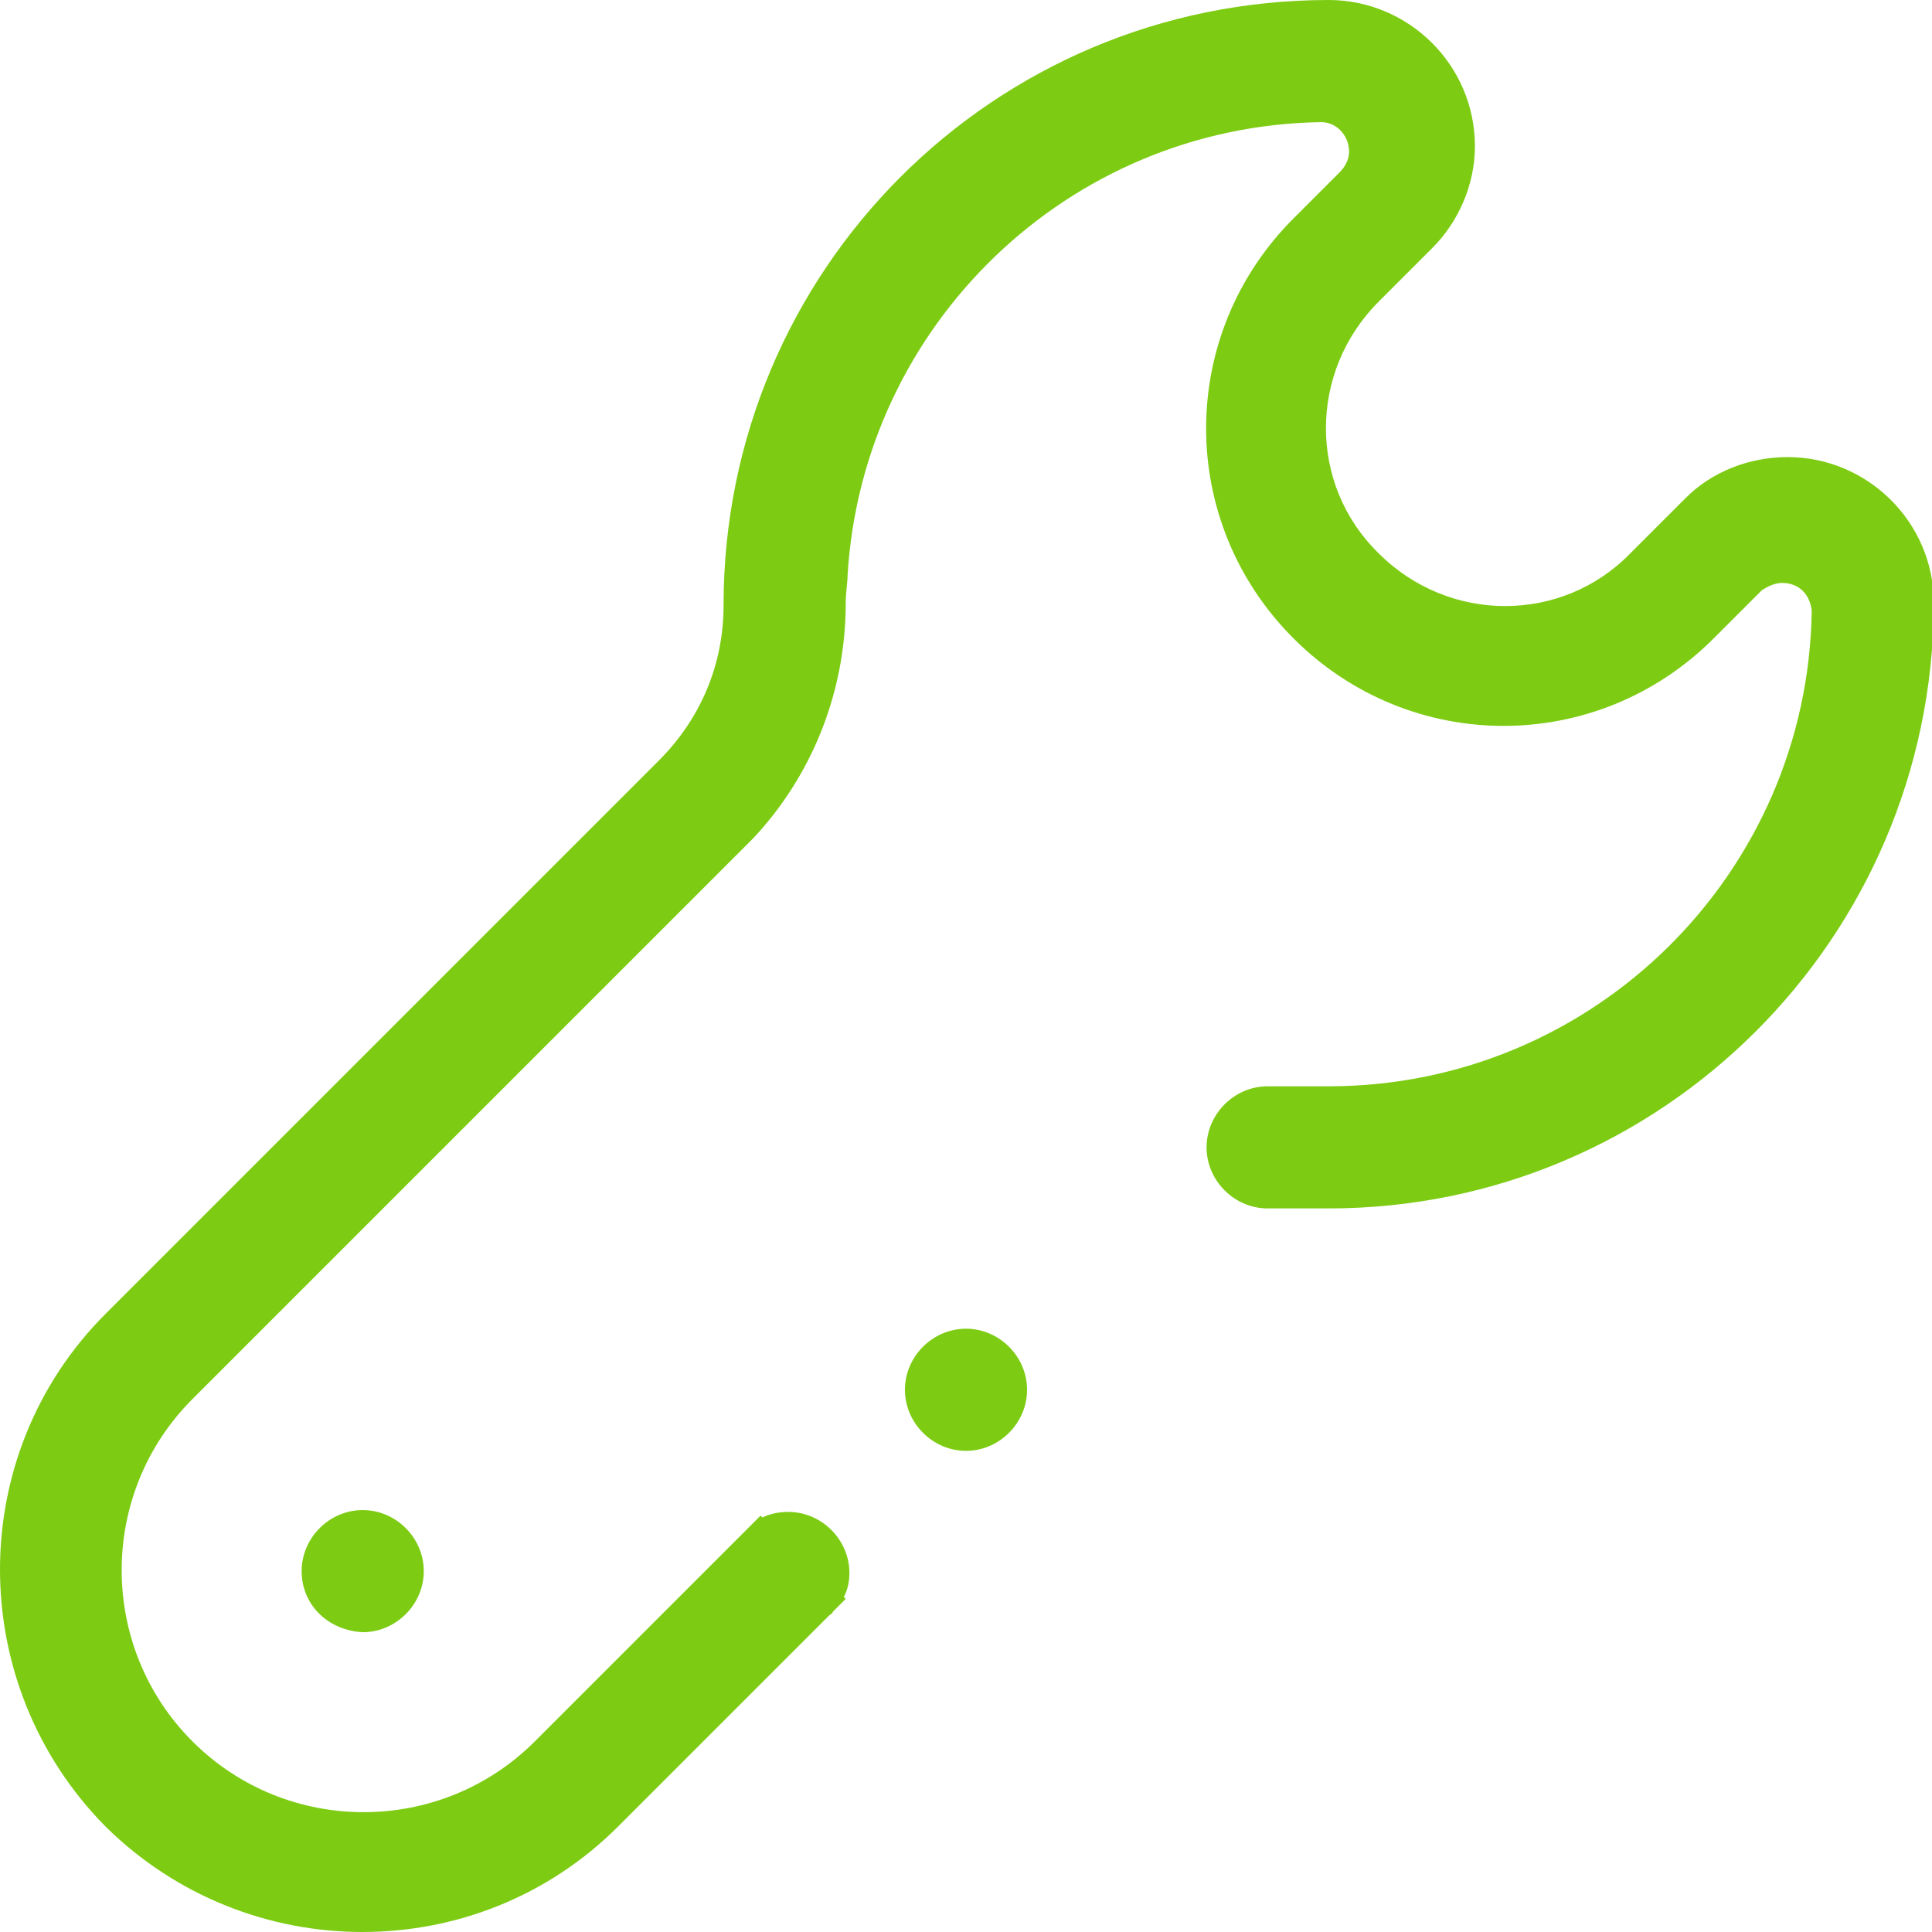
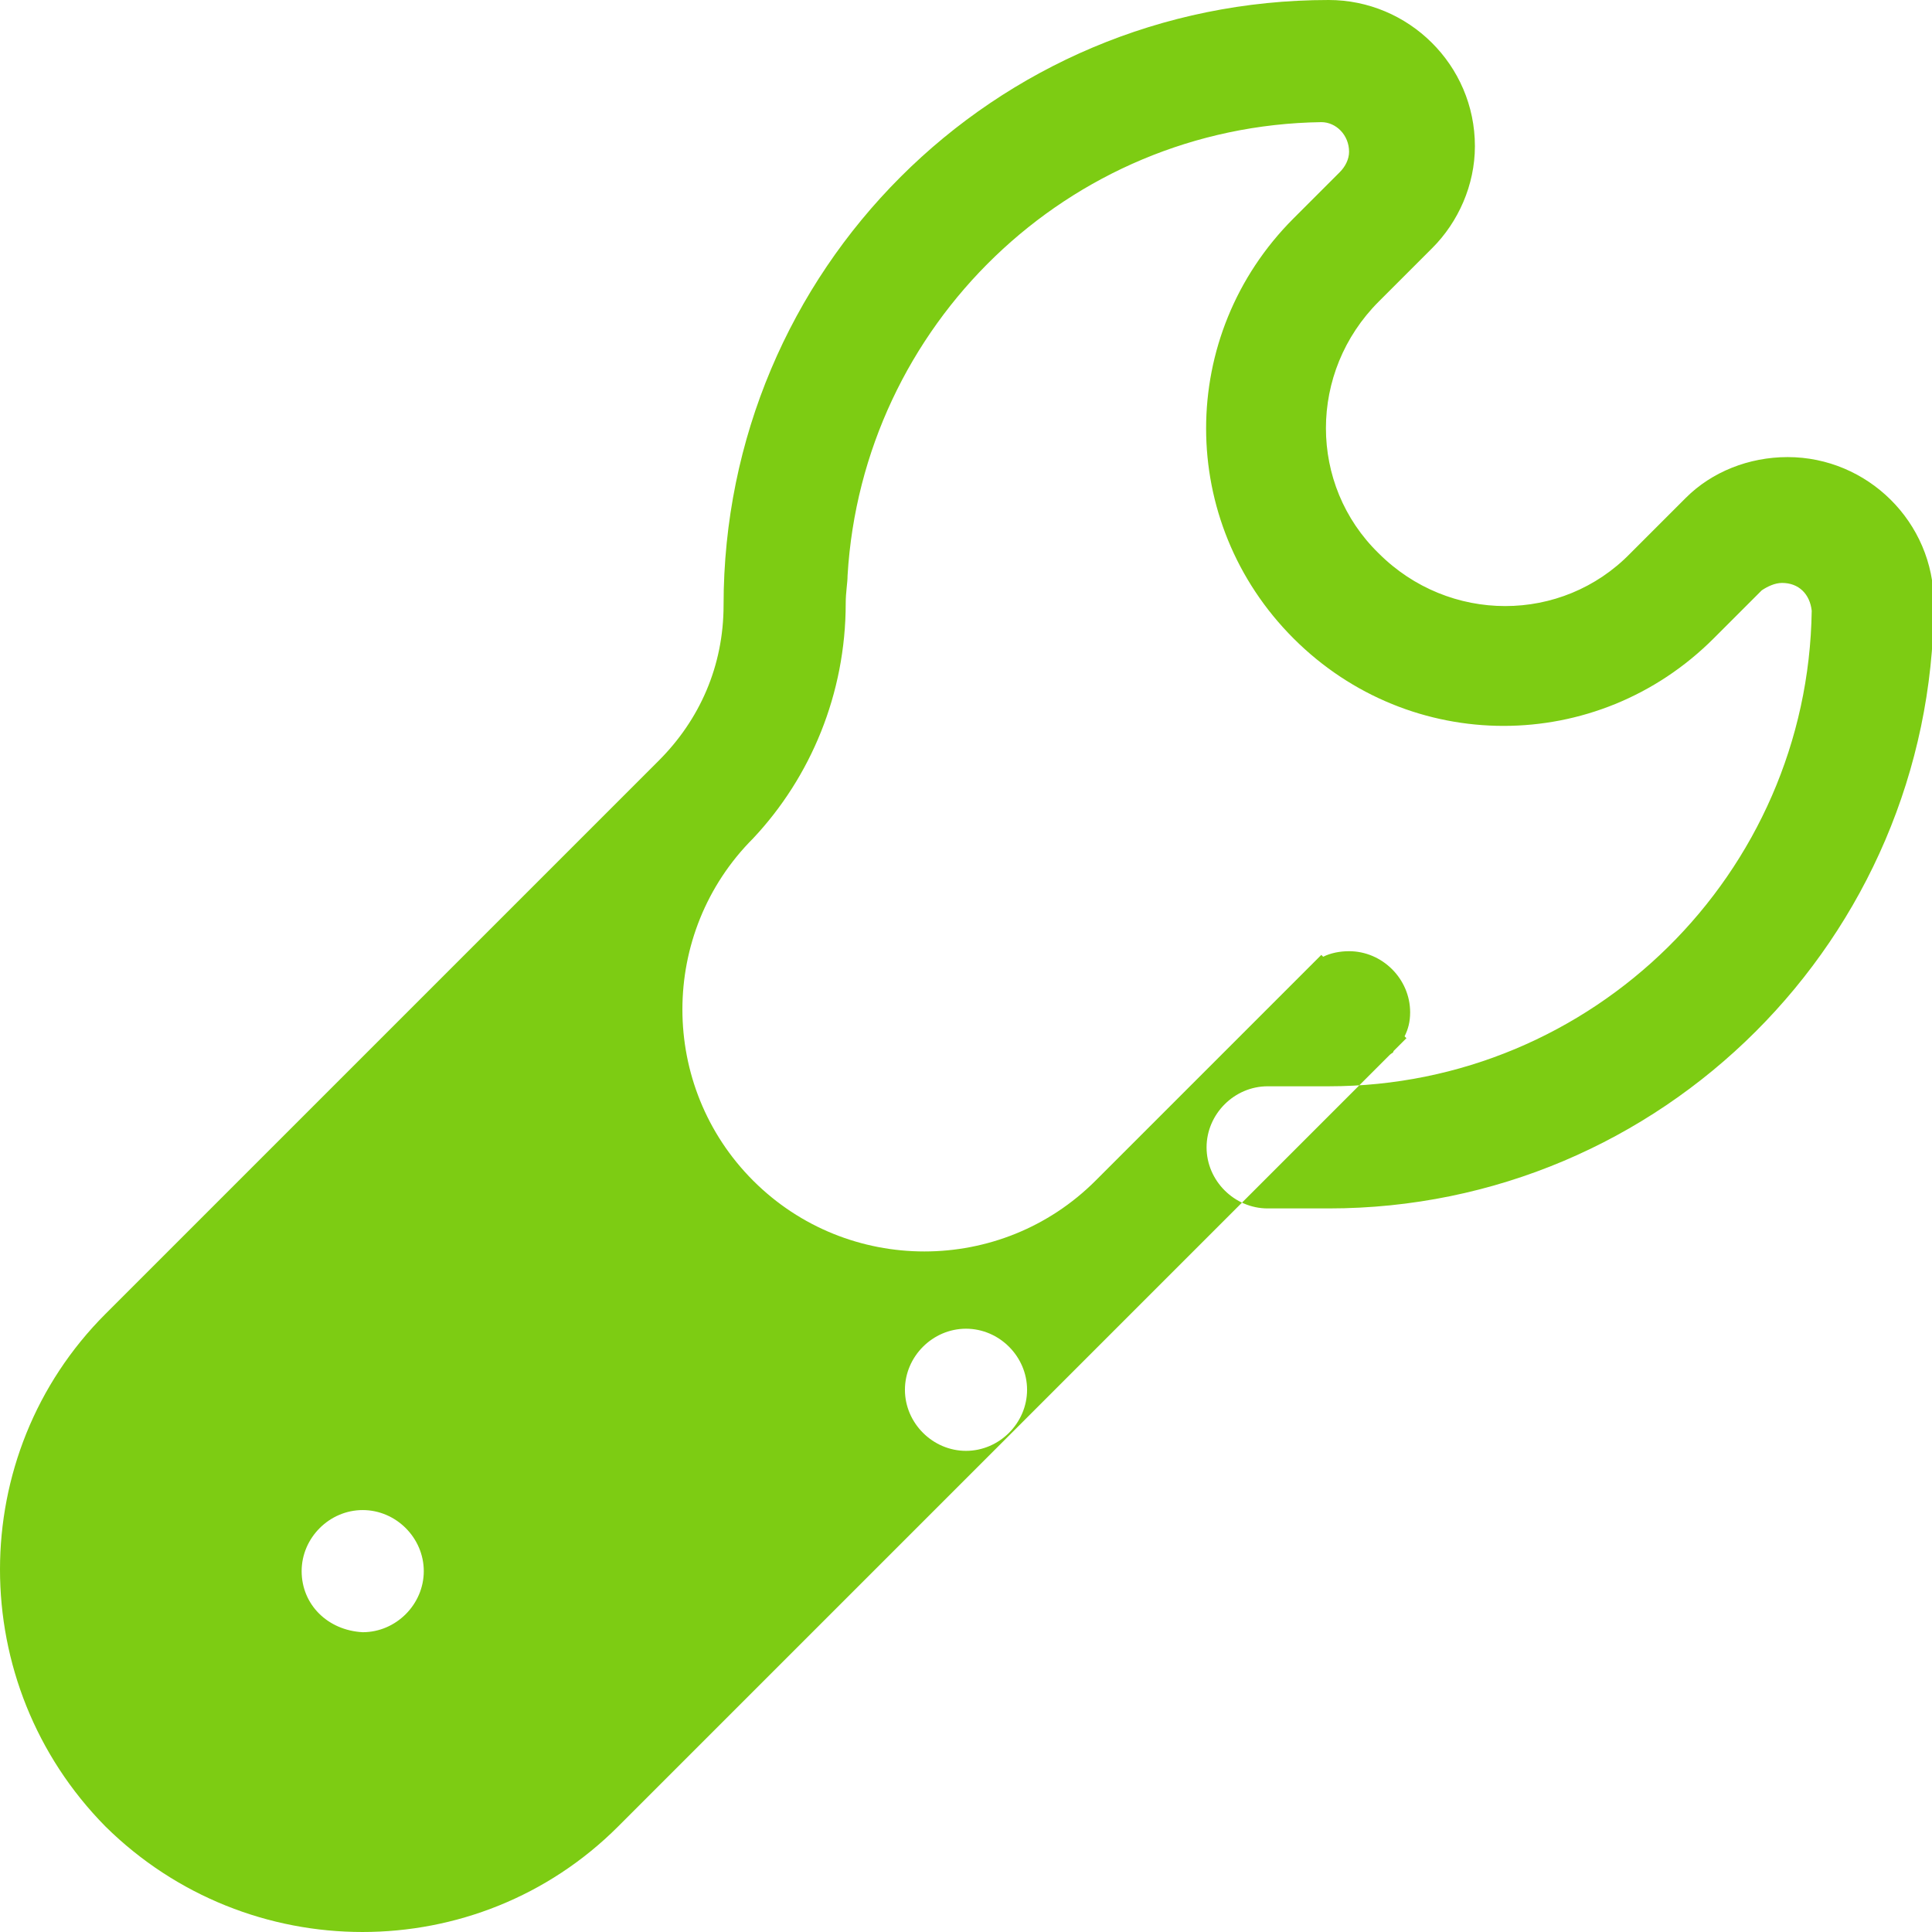
<svg xmlns="http://www.w3.org/2000/svg" version="1.1" id="Working" x="0px" y="0px" viewBox="0 0 104.4 104.4" style="enable-background:new 0 0 104.4 104.4;" xml:space="preserve">
  <style type="text/css">
	.st0{fill-rule:evenodd;clip-rule:evenodd;fill:#7DCC13;}
</style>
-   <path class="st0" d="M16.3,84.9c0-1.8,1.5-3.3,3.3-3.3c1.8,0,3.3,1.5,3.3,3.3s-1.5,3.3-3.3,3.3C17.7,88.1,16.3,86.7,16.3,84.9  L16.3,84.9z M71.8,65.3h-3.3c-1.8,0-3.3-1.5-3.3-3.3c0-1.8,1.5-3.3,3.3-3.3h3.3c14.3,0,25.9-11.5,26.1-25.7  c-0.1-0.9-0.7-1.5-1.6-1.5c-0.4,0-0.8,0.2-1.1,0.4l-2.6,2.6c-6.3,6.3-16.4,6.3-22.7,0c-6.3-6.3-6.3-16.4,0-22.7l2.5-2.5  c0.3-0.3,0.5-0.7,0.5-1.1c0-0.9-0.7-1.6-1.5-1.6c-13.7,0.2-24.8,11-25.6,24.5c0,0.4-0.1,0.9-0.1,1.5c0,0,0,0,0,0c0,0,0,0,0,0v0  c0,4.9-1.9,9.4-5,12.7L10.4,75.6c-5.1,5.1-5.1,13.4,0,18.5c5.1,5.1,13.4,5.1,18.5,0l11.3-11.3c0.1-0.1,0.1-0.1,0.2-0.2l0.7-0.7  l0.1,0.1c0.4-0.2,0.9-0.3,1.4-0.3c1.8,0,3.3,1.5,3.3,3.3c0,0.5-0.1,0.9-0.3,1.3l0.1,0.1l-0.7,0.7c0,0.1-0.1,0.1-0.2,0.2L33.4,98.7  c-7.6,7.6-20,7.6-27.7,0C-1.9,91-1.9,78.6,5.7,71l29.9-29.9c0,0,0,0,0,0c2.2-2.2,3.5-5.1,3.5-8.4C39.1,14.6,53.7,0,71.8,0  c4.3,0,7.9,3.5,7.9,7.9c0,2.1-0.9,4.1-2.3,5.5l-2.9,2.9c-3.8,3.8-3.8,9.9,0,13.6c3.8,3.8,9.9,3.8,13.6,0l3-3  c1.4-1.4,3.4-2.2,5.5-2.2c4.3,0,7.9,3.5,7.9,7.9c0,0.1,0,0.1,0,0.1C104.4,50.7,89.8,65.3,71.8,65.3L71.8,65.3z M52.2,71.8  c1.8,0,3.3,1.5,3.3,3.3s-1.5,3.3-3.3,3.3c-1.8,0-3.3-1.5-3.3-3.3S50.4,71.8,52.2,71.8L52.2,71.8z" />
+   <path class="st0" d="M16.3,84.9c0-1.8,1.5-3.3,3.3-3.3c1.8,0,3.3,1.5,3.3,3.3s-1.5,3.3-3.3,3.3C17.7,88.1,16.3,86.7,16.3,84.9  L16.3,84.9z M71.8,65.3h-3.3c-1.8,0-3.3-1.5-3.3-3.3c0-1.8,1.5-3.3,3.3-3.3h3.3c14.3,0,25.9-11.5,26.1-25.7  c-0.1-0.9-0.7-1.5-1.6-1.5c-0.4,0-0.8,0.2-1.1,0.4l-2.6,2.6c-6.3,6.3-16.4,6.3-22.7,0c-6.3-6.3-6.3-16.4,0-22.7l2.5-2.5  c0.3-0.3,0.5-0.7,0.5-1.1c0-0.9-0.7-1.6-1.5-1.6c-13.7,0.2-24.8,11-25.6,24.5c0,0.4-0.1,0.9-0.1,1.5c0,0,0,0,0,0c0,0,0,0,0,0v0  c0,4.9-1.9,9.4-5,12.7c-5.1,5.1-5.1,13.4,0,18.5c5.1,5.1,13.4,5.1,18.5,0l11.3-11.3c0.1-0.1,0.1-0.1,0.2-0.2l0.7-0.7  l0.1,0.1c0.4-0.2,0.9-0.3,1.4-0.3c1.8,0,3.3,1.5,3.3,3.3c0,0.5-0.1,0.9-0.3,1.3l0.1,0.1l-0.7,0.7c0,0.1-0.1,0.1-0.2,0.2L33.4,98.7  c-7.6,7.6-20,7.6-27.7,0C-1.9,91-1.9,78.6,5.7,71l29.9-29.9c0,0,0,0,0,0c2.2-2.2,3.5-5.1,3.5-8.4C39.1,14.6,53.7,0,71.8,0  c4.3,0,7.9,3.5,7.9,7.9c0,2.1-0.9,4.1-2.3,5.5l-2.9,2.9c-3.8,3.8-3.8,9.9,0,13.6c3.8,3.8,9.9,3.8,13.6,0l3-3  c1.4-1.4,3.4-2.2,5.5-2.2c4.3,0,7.9,3.5,7.9,7.9c0,0.1,0,0.1,0,0.1C104.4,50.7,89.8,65.3,71.8,65.3L71.8,65.3z M52.2,71.8  c1.8,0,3.3,1.5,3.3,3.3s-1.5,3.3-3.3,3.3c-1.8,0-3.3-1.5-3.3-3.3S50.4,71.8,52.2,71.8L52.2,71.8z" />
</svg>